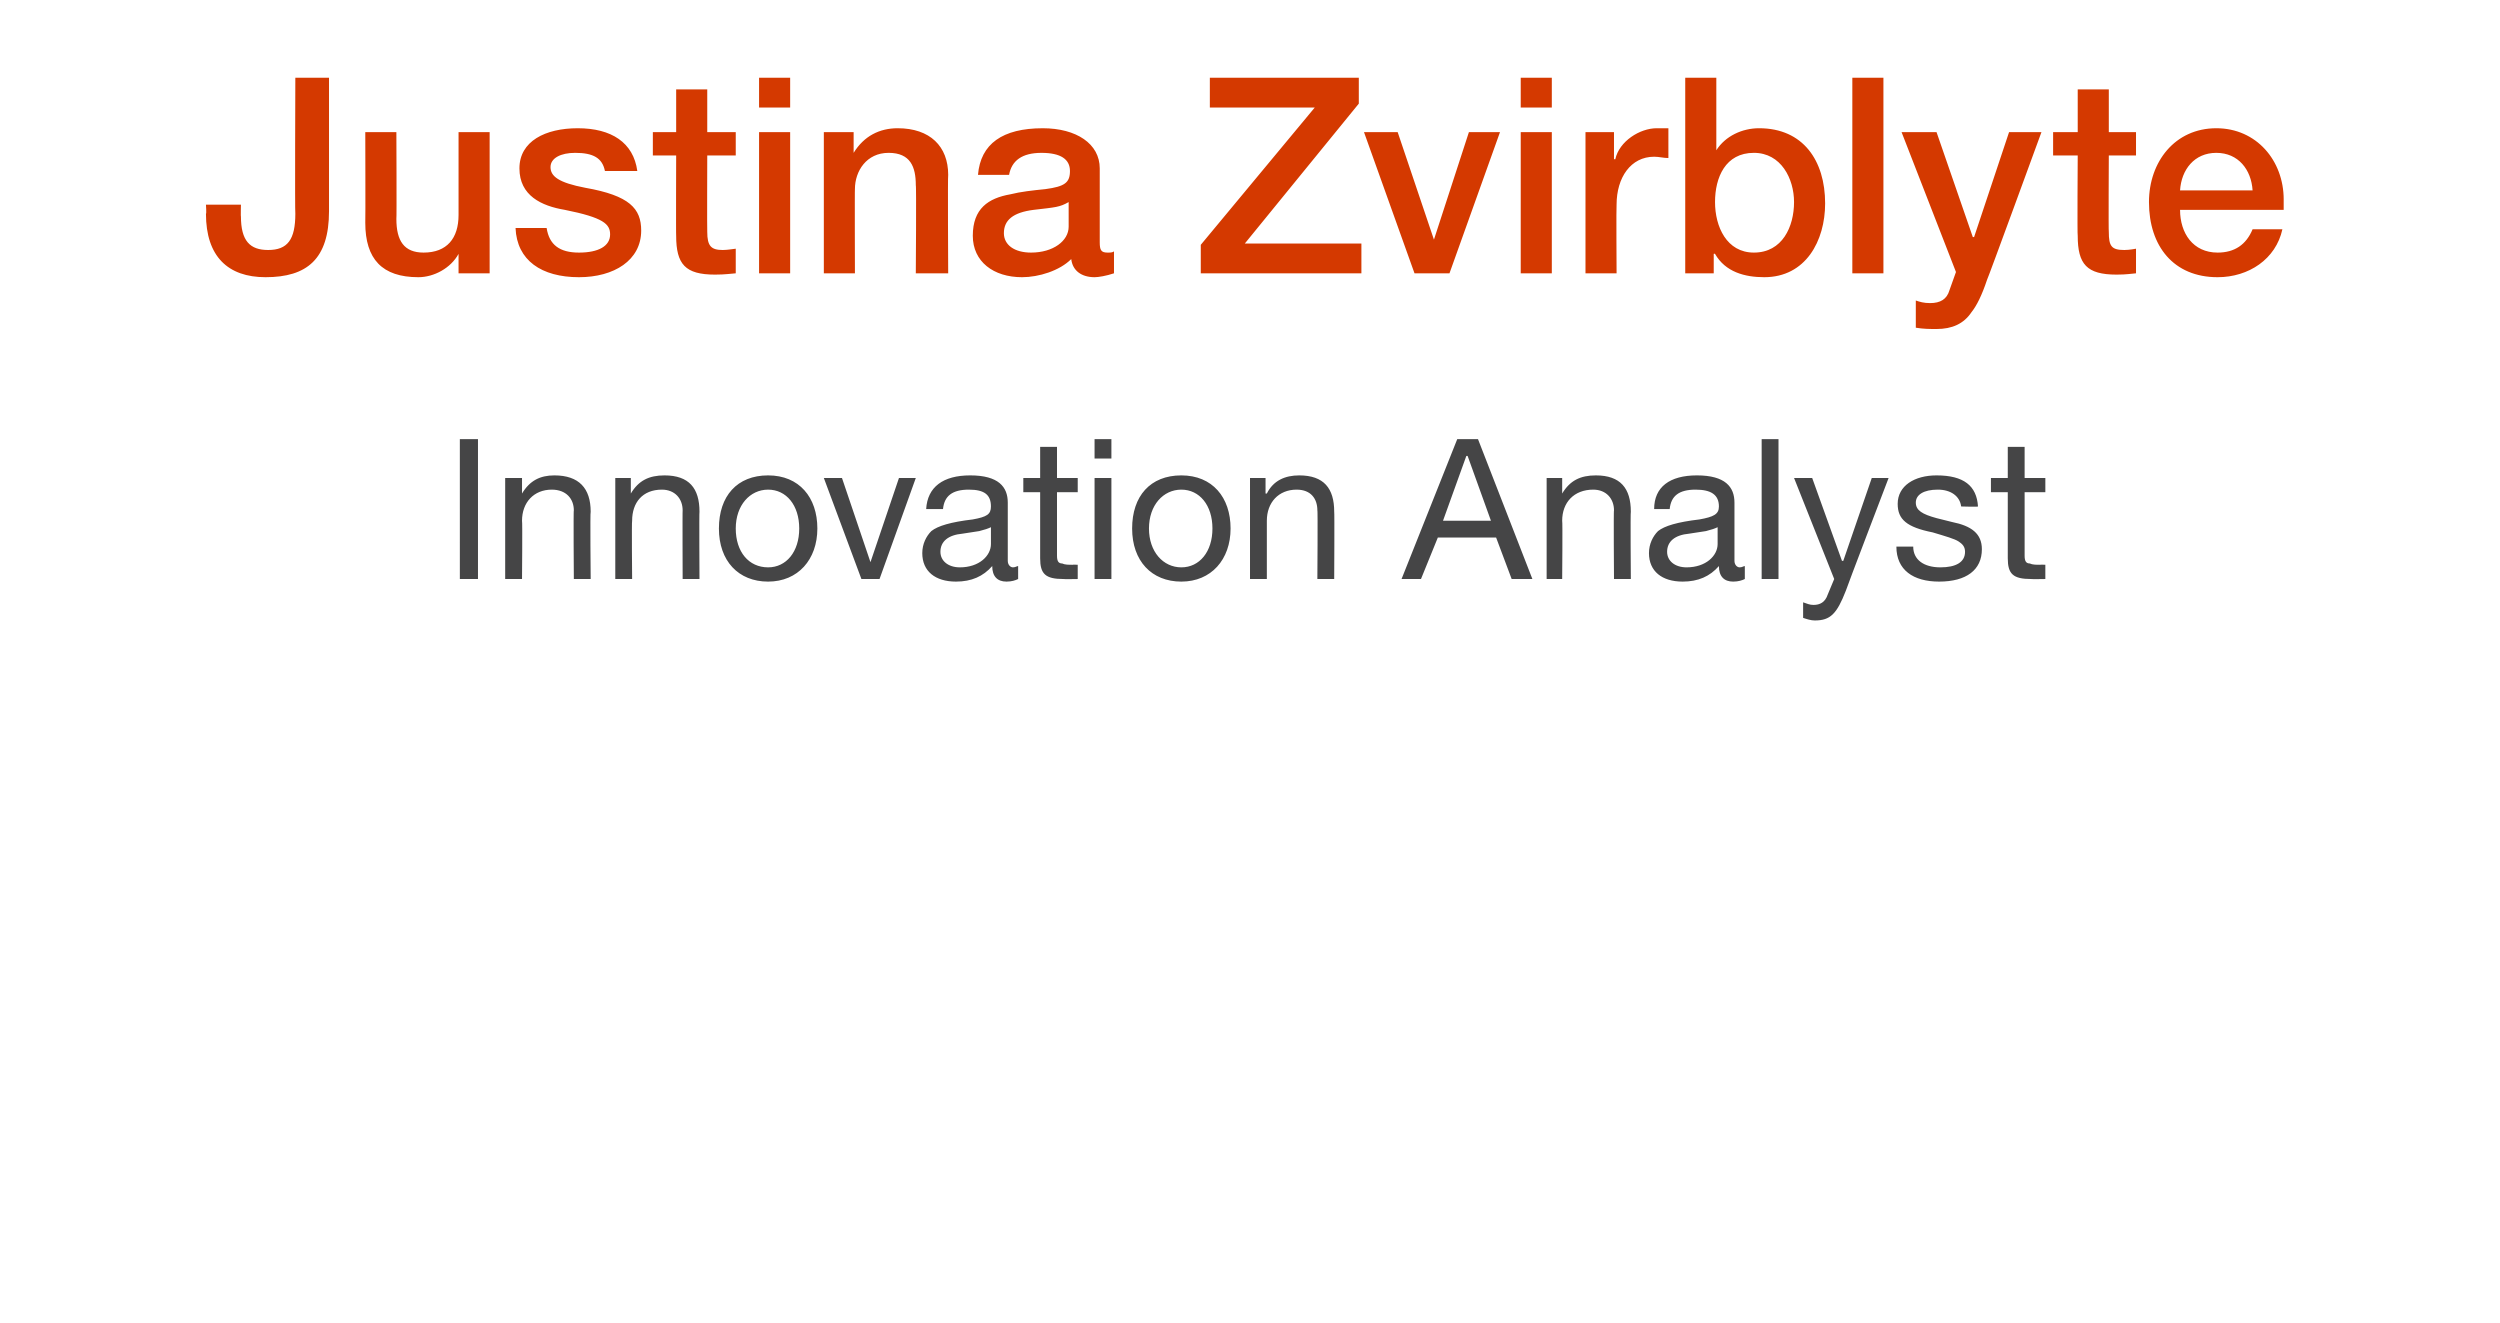
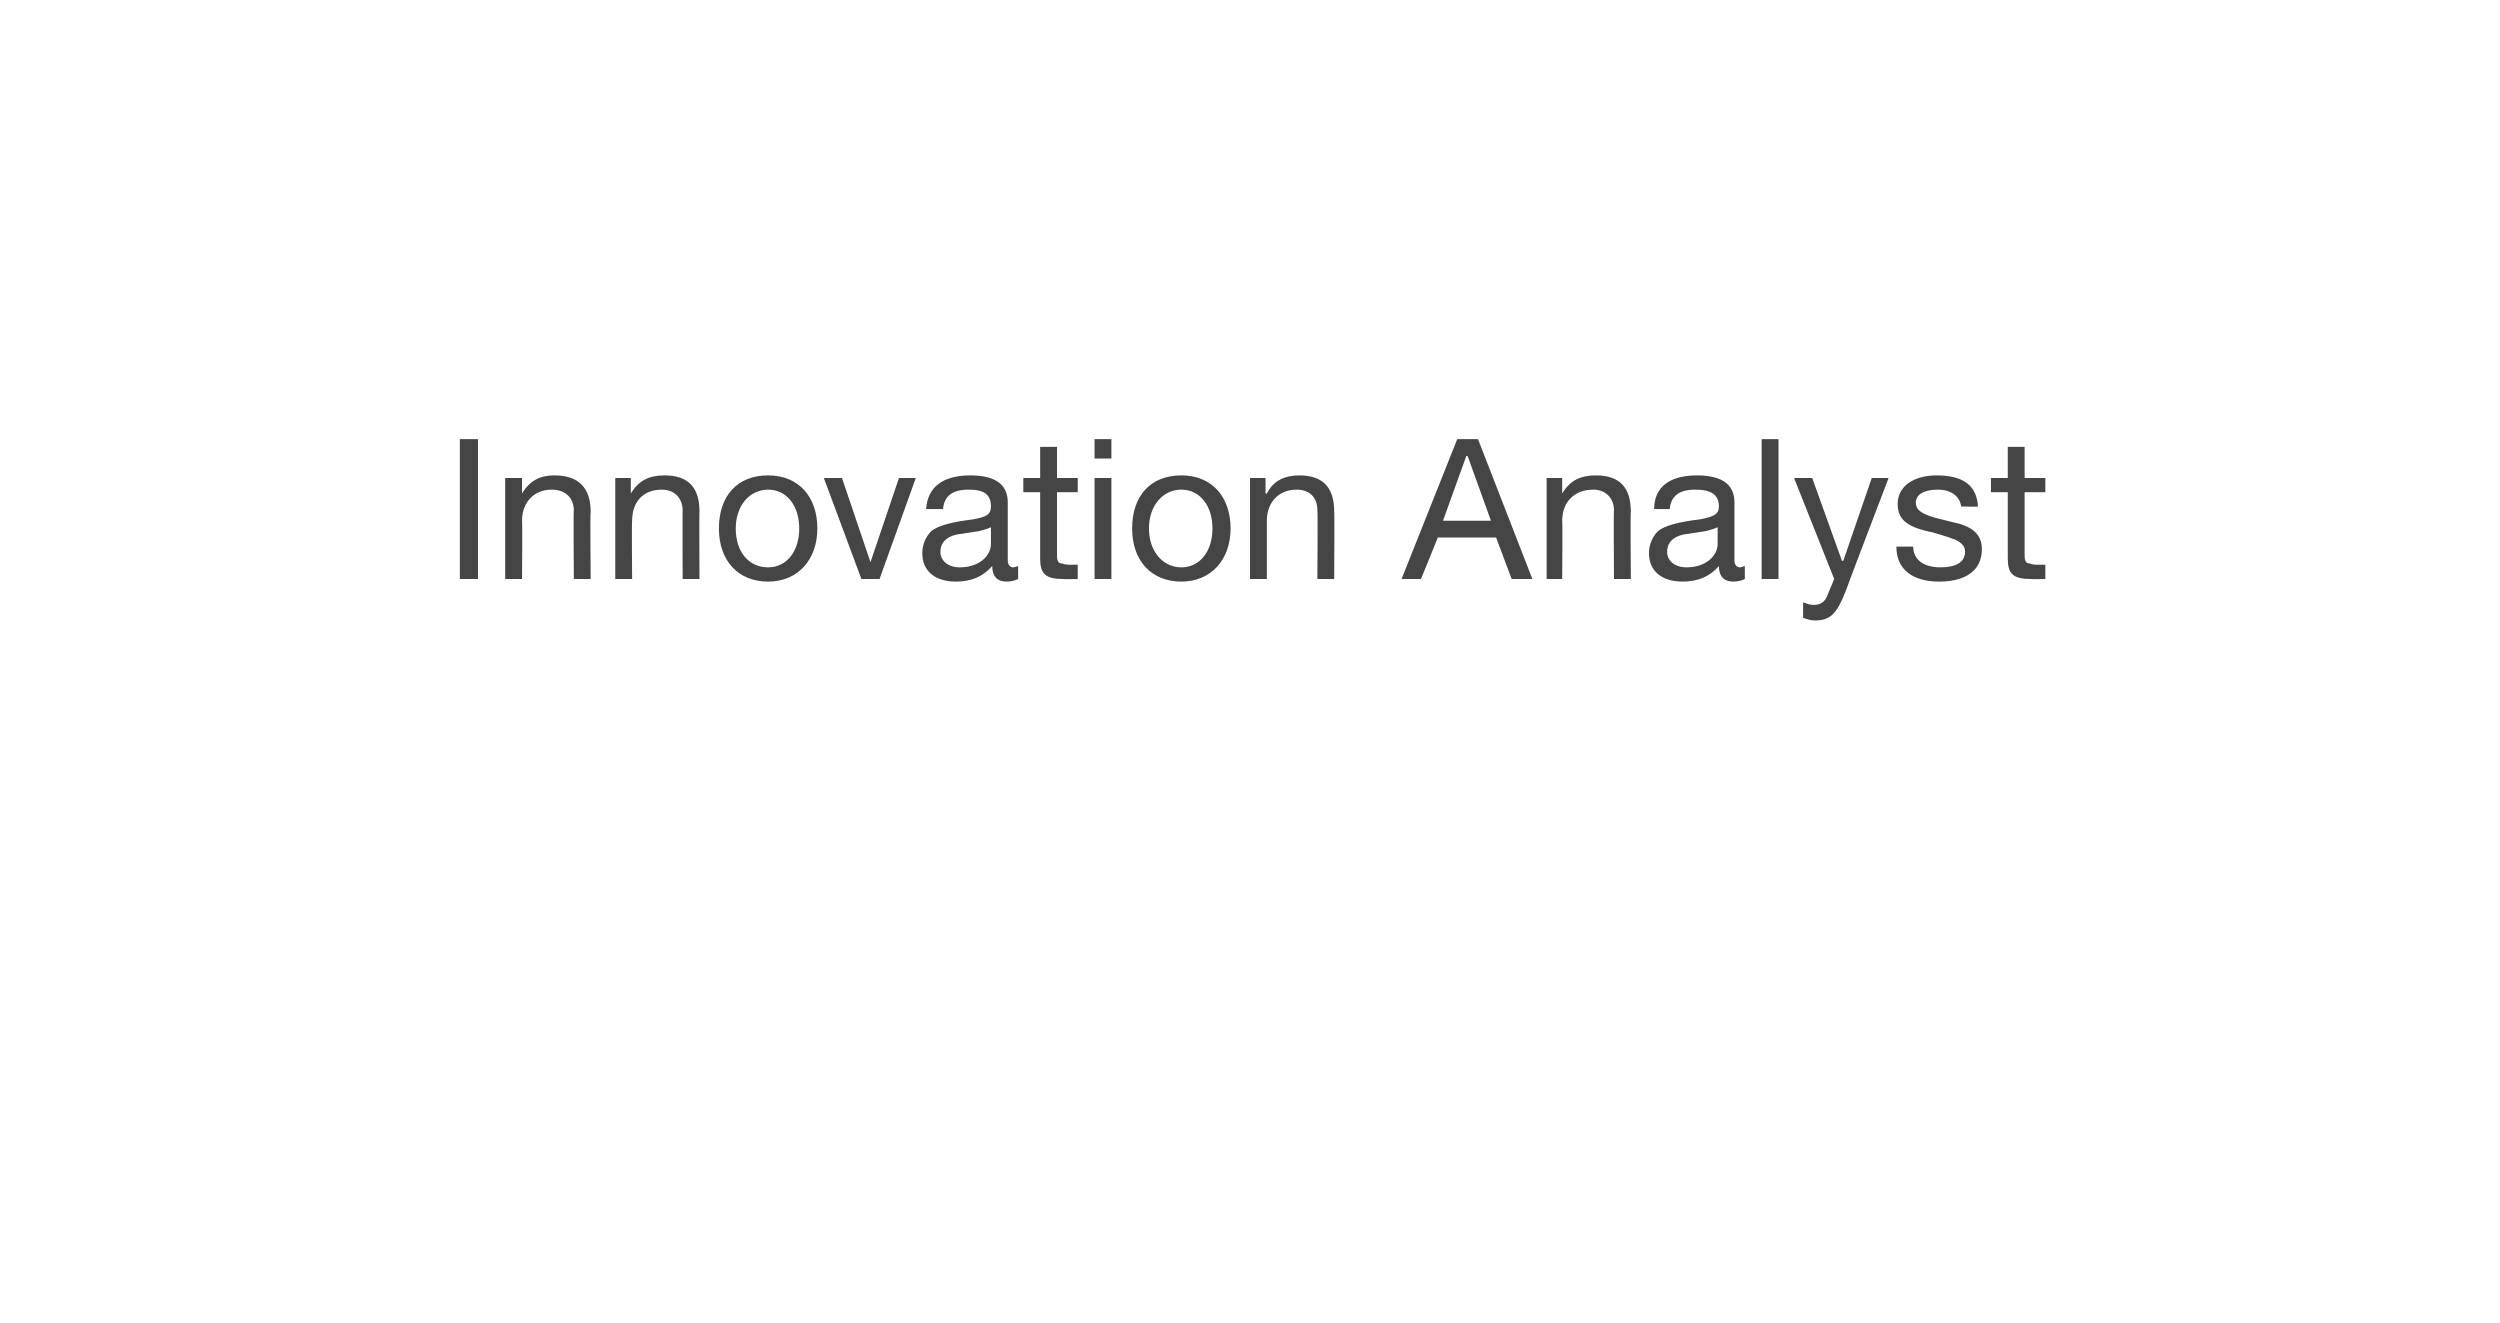
<svg xmlns="http://www.w3.org/2000/svg" version="1.1" width="193px" height="102.1px" viewBox="0 -6 193 102.1" style="top:-6px">
  <desc>Justina Zvirblyte Innovation Analyst</desc>
  <defs />
  <g id="Polygon130108">
    <path d="m36.9 27.9v10.8h-1.4V27.9h1.4zm8.7 5.6c-.05-.01 0 5.2 0 5.2h-1.3s-.04-5.35 0-5.3c0-.9-.6-1.6-1.7-1.6c-1.4 0-2.3 1-2.3 2.4c.04.03 0 4.5 0 4.5H39v-7.8h1.3v1.2s-.01.01 0 0c.6-1 1.4-1.4 2.5-1.4c1.9 0 2.8 1 2.8 2.8zm8.4 0c-.03-.01 0 5.2 0 5.2h-1.3s-.02-5.35 0-5.3c0-.9-.6-1.6-1.6-1.6c-1.5 0-2.3 1-2.3 2.4c-.04.03 0 4.5 0 4.5h-1.3v-7.8h1.2v1.2s.01.01 0 0c.6-1 1.4-1.4 2.6-1.4c1.9 0 2.7 1 2.7 2.8zm9.1 1.3c0 2.4-1.5 4.1-3.8 4.1c-2.3 0-3.8-1.6-3.8-4.1c0-2.5 1.4-4.1 3.8-4.1c2.4 0 3.8 1.7 3.8 4.1zm-3.8 3c1.4 0 2.4-1.2 2.4-3c0-1.8-1-3-2.4-3c-1.4 0-2.5 1.2-2.5 3c0 1.8 1 3 2.5 3zm5.7-6.9l2.2 6.5l2.2-6.5h1.3l-2.8 7.8h-1.4l-2.9-7.8h1.4zm12.8 1.9v4.5c0 .3.2.5.4.5c.2 0 .3-.1.4-.1v1c-.2.1-.5.2-.9.2c-.7 0-1.1-.4-1.1-1.2c-.7.8-1.6 1.2-2.8 1.2c-1.6 0-2.6-.8-2.6-2.2c0-.7.3-1.3.7-1.7c.5-.4 1.5-.7 3.2-.9c1.1-.2 1.4-.4 1.4-1c0-.9-.5-1.3-1.7-1.3c-1.3 0-1.9.5-2 1.5h-1.3c.1-1.7 1.3-2.6 3.4-2.6c2.2 0 2.9.9 2.9 2.1zm-3.7 5c1.5 0 2.4-.9 2.4-1.8v-1.3c-.2.1-.5.2-.9.3l-1.3.2c-1.1.1-1.7.6-1.7 1.4c0 .7.6 1.2 1.5 1.2zm7.5-9.3v2.4h1.6v1.1h-1.6v4.9c0 .4.1.6.4.6c.2.1.5.1.8.1c-.01-.02.4 0 .4 0v1.1s-1.11.02-1.1 0c-1.4 0-1.8-.4-1.8-1.6V32H79v-1.1h1.3v-2.4h1.3zm4.2-.6v1.5h-1.3v-1.5h1.3zm0 3v7.8h-1.3v-7.8h1.3zm9.2 3.9c0 2.4-1.5 4.1-3.8 4.1c-2.3 0-3.8-1.6-3.8-4.1c0-2.5 1.4-4.1 3.8-4.1c2.4 0 3.8 1.7 3.8 4.1zm-3.8 3c1.4 0 2.4-1.2 2.4-3c0-1.8-1-3-2.4-3c-1.4 0-2.5 1.2-2.5 3c0 1.8 1.1 3 2.5 3zm11.8-4.3c.03-.01 0 5.2 0 5.2h-1.3s.04-5.35 0-5.3c0-.9-.5-1.6-1.6-1.6c-1.4 0-2.3 1-2.3 2.4v4.5h-1.3v-7.8h1.2v1.2h.1c.5-1 1.4-1.4 2.5-1.4c1.9 0 2.7 1 2.7 2.8zm11.1-5.6l4.2 10.8h-1.6l-1.2-3.2H111l-1.3 3.2h-1.5l4.3-10.8h1.6zm-.9 1.3l-1.8 5h3.7l-1.8-5h-.1zm12.7 4.3c-.04-.01 0 5.2 0 5.2h-1.3s-.04-5.35 0-5.3c0-.9-.6-1.6-1.6-1.6c-1.5 0-2.4 1-2.4 2.4c.04.03 0 4.5 0 4.5h-1.2v-7.8h1.2v1.2s0 .01 0 0c.6-1 1.4-1.4 2.6-1.4c1.9 0 2.7 1 2.7 2.8zm8-.7v4.5c0 .3.2.5.4.5c.2 0 .3-.1.4-.1v1c-.2.1-.5.2-.9.2c-.7 0-1.1-.4-1.1-1.2c-.7.8-1.6 1.2-2.8 1.2c-1.6 0-2.6-.8-2.6-2.2c0-.7.3-1.3.7-1.7c.5-.4 1.5-.7 3.2-.9c1.1-.2 1.5-.4 1.5-1c0-.9-.6-1.3-1.8-1.3c-1.3 0-1.9.5-2 1.5h-1.2c0-1.7 1.2-2.6 3.3-2.6c2.2 0 2.9.9 2.9 2.1zm-3.7 5c1.5 0 2.4-.9 2.4-1.8v-1.3c-.2.1-.5.2-.9.3l-1.3.2c-1.1.1-1.7.6-1.7 1.4c0 .7.6 1.2 1.5 1.2zm7.1-9.9v10.8H136V27.9h1.3zm2.6 3l2.3 6.4h.1l2.2-6.4h1.3s-3.31 8.66-3.3 8.7c-.7 1.8-1.2 2.3-2.4 2.3c-.3 0-.6-.1-.9-.2v-1.2c.3.1.5.2.8.2c.5 0 .9-.2 1.1-.8l.5-1.2l-3.1-7.8h1.4zm12.8 2.2c0 .04-1.3 0-1.3 0c0 0 .01.03 0 0c-.1-.8-.8-1.3-1.8-1.3c-1.1 0-1.7.4-1.7 1c0 .6.5.9 1.6 1.2l1.2.3c1.5.3 2.3.9 2.3 2.1c0 1.6-1.2 2.5-3.3 2.5c-2 0-3.3-.9-3.3-2.7h1.3c0 1 .8 1.6 2.1 1.6c1.2 0 1.9-.4 1.9-1.2c0-.4-.2-.6-.5-.8c-.3-.2-1-.4-2-.7c-2-.4-2.7-1-2.7-2.2c0-1.4 1.3-2.2 3-2.2c2.1 0 3.1.8 3.2 2.4zm3.6-4.6v2.4h1.6v1.1h-1.6v4.9c0 .4.1.6.4.6c.2.1.5.1.8.1c-.01-.02.4 0 .4 0v1.1s-1.11.02-1.1 0c-1.4 0-1.8-.4-1.8-1.6V32h-1.3v-1.1h1.3v-2.4h1.3z" stroke="none" fill="#454546" />
  </g>
  <g id="Polygon130107">
-     <path d="m25.4 0v10.3c0 3.7-1.7 5.1-4.9 5.1c-2.9 0-4.6-1.6-4.6-4.9c.05.03 0-.7 0-.7h2.7s-.02.95 0 .9c0 1.9.7 2.6 2.1 2.6c1.5 0 2.1-.8 2.1-2.8c-.04-.03 0-10.5 0-10.5h2.6zm5.2 4.2s.03 6.74 0 6.7c0 1.7.6 2.6 2.1 2.6c1.8 0 2.7-1.1 2.7-2.9V4.2h2.4v10.9h-2.4v-1.5s0-.05 0 0c-.6 1.1-1.9 1.8-3.1 1.8c-2.8 0-4.1-1.4-4.1-4.2c.02-.01 0-7 0-7h2.4zm18.6 3h-2.5c-.2-1-.9-1.4-2.3-1.4c-1.1 0-1.9.4-1.9 1.1c0 .7.6 1.2 2.7 1.6c3.4.6 4.3 1.6 4.3 3.3c0 2.3-2.1 3.6-4.8 3.6c-2.9 0-4.8-1.3-4.9-3.8h2.4c.2 1.3 1 1.9 2.5 1.9c1.5 0 2.4-.5 2.4-1.4c0-.8-.5-1.3-3.5-1.9c-1.8-.3-3.5-1.1-3.5-3.2c0-2.1 2-3.1 4.5-3.1c2.6 0 4.3 1.1 4.6 3.3zM54.6.9v3.3h2.2v1.8h-2.2s-.02 5.91 0 5.9c0 1.1.3 1.4 1.2 1.4c.4 0 .9-.1 1-.1v1.9c-1 .1-1.3.1-1.6.1c-2.3 0-3-.8-3-3c-.02.04 0-6.2 0-6.2h-1.8V4.2h1.8V.9h2.4zM61 0v2.3h-2.4V0h2.4zm0 4.2v10.9h-2.4V4.2h2.4zm12.2 3.3c-.04-.01 0 7.6 0 7.6h-2.5s.05-6.85 0-6.8c0-1.4-.4-2.5-2.1-2.5c-1.7 0-2.6 1.4-2.6 2.8c-.02-.03 0 6.5 0 6.5h-2.4V4.2h2.3v1.6s-.01.01 0 0c.8-1.3 2-1.9 3.4-1.9c2.5 0 3.9 1.4 3.9 3.6zM84.9 7v5.7c0 .6.1.8.6.8c.2 0 .4 0 .5-.1v1.7c-.6.2-1.2.3-1.5.3c-1 0-1.7-.5-1.8-1.4c-.9.9-2.5 1.4-3.8 1.4c-2.2 0-3.8-1.2-3.8-3.2c0-2.1 1.2-2.9 2.9-3.2c.8-.2 1.7-.3 2.7-.4c1.5-.2 1.9-.5 1.9-1.4c0-.9-.7-1.4-2.2-1.4c-1.5 0-2.3.6-2.5 1.7h-2.4c.2-2.4 1.9-3.6 5-3.6c2.6 0 4.4 1.2 4.4 3.1zm-5.3 6.5c1.7 0 2.9-.9 2.9-2V9.6c-.7.4-1 .4-2.7.6c-1.6.2-2.3.8-2.3 1.8c0 .9.8 1.5 2.1 1.5zM104.9 0v2l-8.8 10.8h9v2.3H92.7v-2.2l8.8-10.6h-8.1V0h11.5zm3 4.2l2.8 8.3l2.7-8.3h2.4l-3.9 10.9h-2.7l-3.9-10.9h2.6zM119.8 0v2.3h-2.4V0h2.4zm0 4.2v10.9h-2.4V4.2h2.4zm9-.3v2.3c-.4 0-.7-.1-1.1-.1c-1.8 0-2.9 1.6-2.9 3.7c-.03 0 0 5.3 0 5.3h-2.4V4.2h2.2v2.1s.07-.03.1 0c.3-1.4 1.9-2.4 3.2-2.4h.9zm3.7-3.9v5.6s.01-.03 0 0c.7-1.1 2-1.7 3.3-1.7c3.4 0 5.1 2.5 5.1 5.8c0 2.9-1.5 5.7-4.7 5.7c-1.5 0-3-.4-3.8-1.8c-.02-.03-.1 0-.1 0v1.5h-2.2V0h2.4zm2.9 13.5c2.2 0 3.1-2 3.1-3.9c0-1.8-1-3.8-3.1-3.8c-2.2 0-3 1.9-3 3.8c0 1.9.9 3.9 3 3.9zm10-13.5v15.1H143V0h2.4zm4.1 4.2l2.8 8.1h.1l2.7-8.1h2.5s-4.15 11.36-4.2 11.4c-.4 1.2-.8 2-1.2 2.5c-.6.9-1.5 1.3-2.7 1.3c-.5 0-1 0-1.6-.1v-2.1c.3.1.6.2 1.1.2c.8 0 1.3-.3 1.5-1l.5-1.4l-4.2-10.8h2.7zM162.8.9v3.3h2.1v1.8h-2.1s-.03 5.91 0 5.9c0 1.1.2 1.4 1.2 1.4c.4 0 .9-.1.9-.1v1.9c-.9.1-1.2.1-1.5.1c-2.3 0-3-.8-3-3c-.04.04 0-6.2 0-6.2h-1.9V4.2h1.9V.9h2.4zm13.5 8.5v.8h-8c0 1.8 1 3.3 2.9 3.3c1.3 0 2.2-.6 2.7-1.8h2.3c-.5 2.3-2.6 3.7-5 3.7c-3.4 0-5.3-2.4-5.3-5.8c0-3.1 2-5.7 5.2-5.7c3.1 0 5.2 2.5 5.2 5.5zm-2.4-.7c-.1-1.6-1.1-2.9-2.8-2.9c-1.7 0-2.7 1.3-2.8 2.9h5.6z" stroke="none" fill="#d43900" />
-   </g>
+     </g>
</svg>